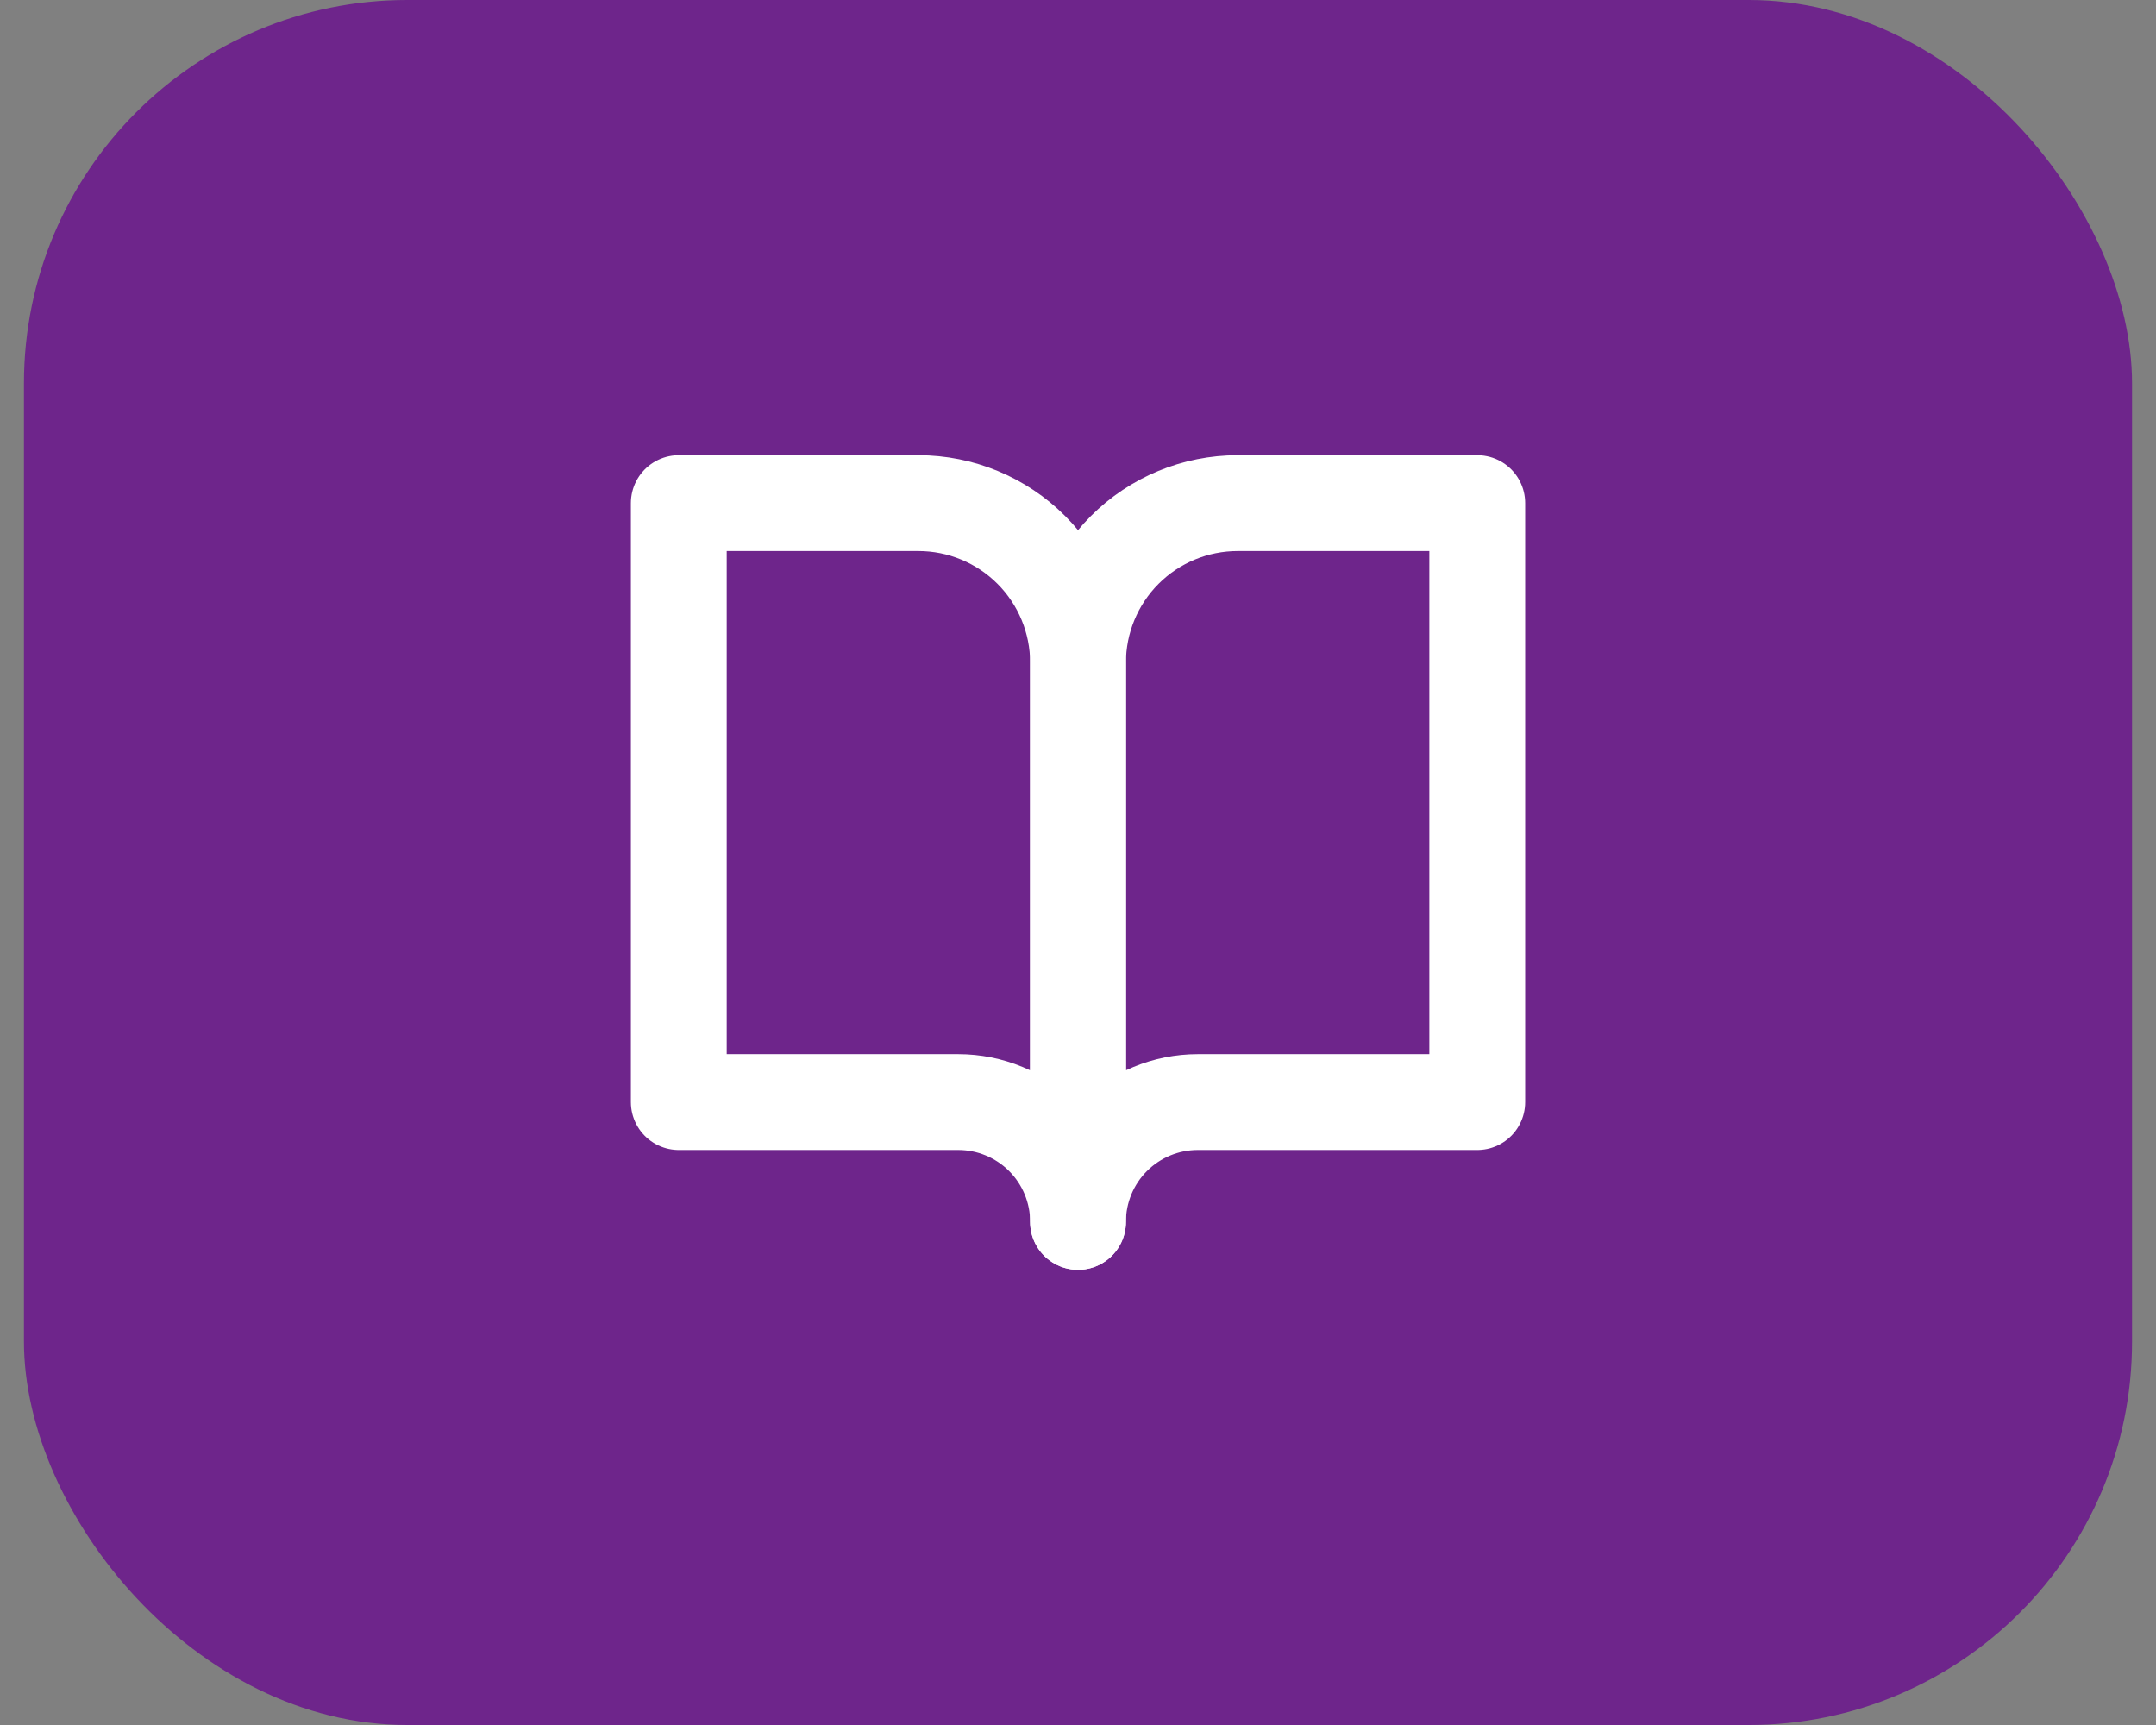
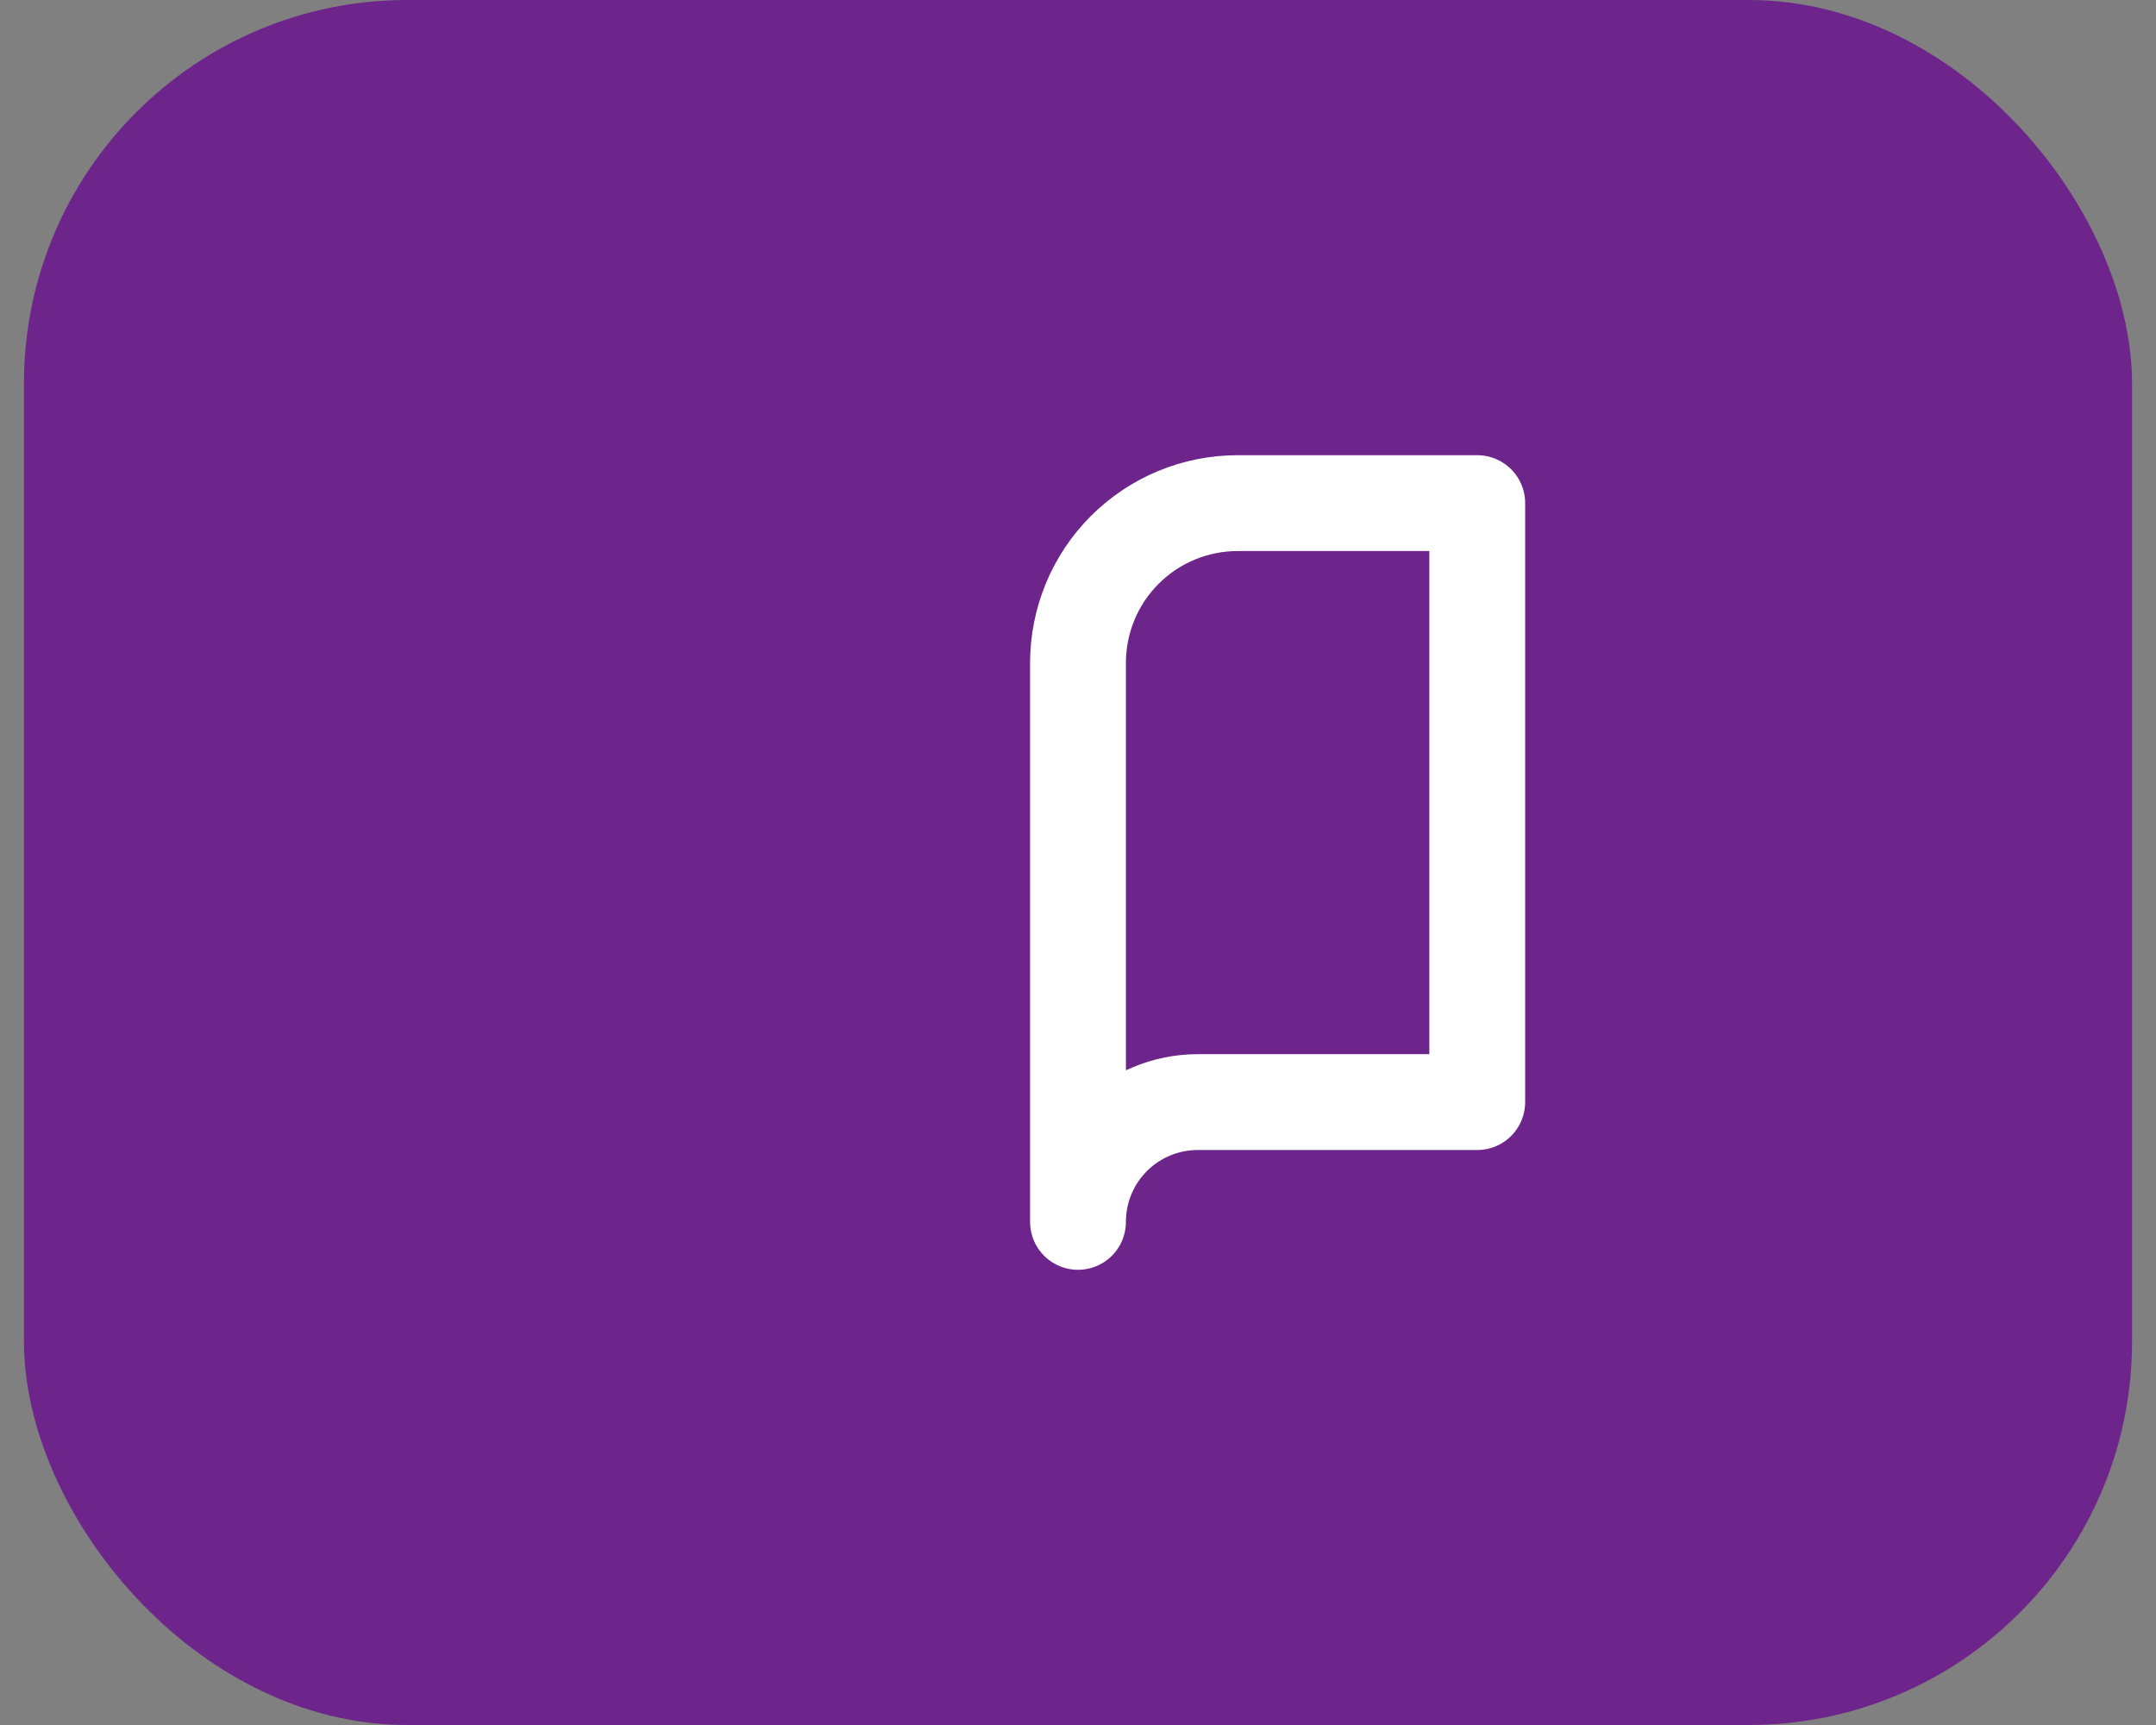
<svg xmlns="http://www.w3.org/2000/svg" width="45" height="36" viewBox="0 0 45 36" fill="none">
  <rect x="0" y="0" width="45" height="36" fill="#808080" stroke="none" />
  <rect x="0.5" width="44" height="36" rx="8" fill="#6E258B" />
-   <path d="M14.168 10.5H19.168C20.052 10.5 20.9 10.851 21.525 11.476C22.15 12.101 22.501 12.949 22.501 13.833V25.5C22.501 24.837 22.238 24.201 21.769 23.732C21.3 23.263 20.664 23 20.001 23H14.168V10.5Z" stroke="white" stroke-width="2" stroke-linecap="round" stroke-linejoin="round" />
  <path d="M30.833 10.5H25.833C24.949 10.5 24.101 10.851 23.476 11.476C22.851 12.101 22.5 12.949 22.5 13.833V25.5C22.5 24.837 22.763 24.201 23.232 23.732C23.701 23.263 24.337 23 25 23H30.833V10.5Z" stroke="white" stroke-width="2" stroke-linecap="round" stroke-linejoin="round" />
</svg>